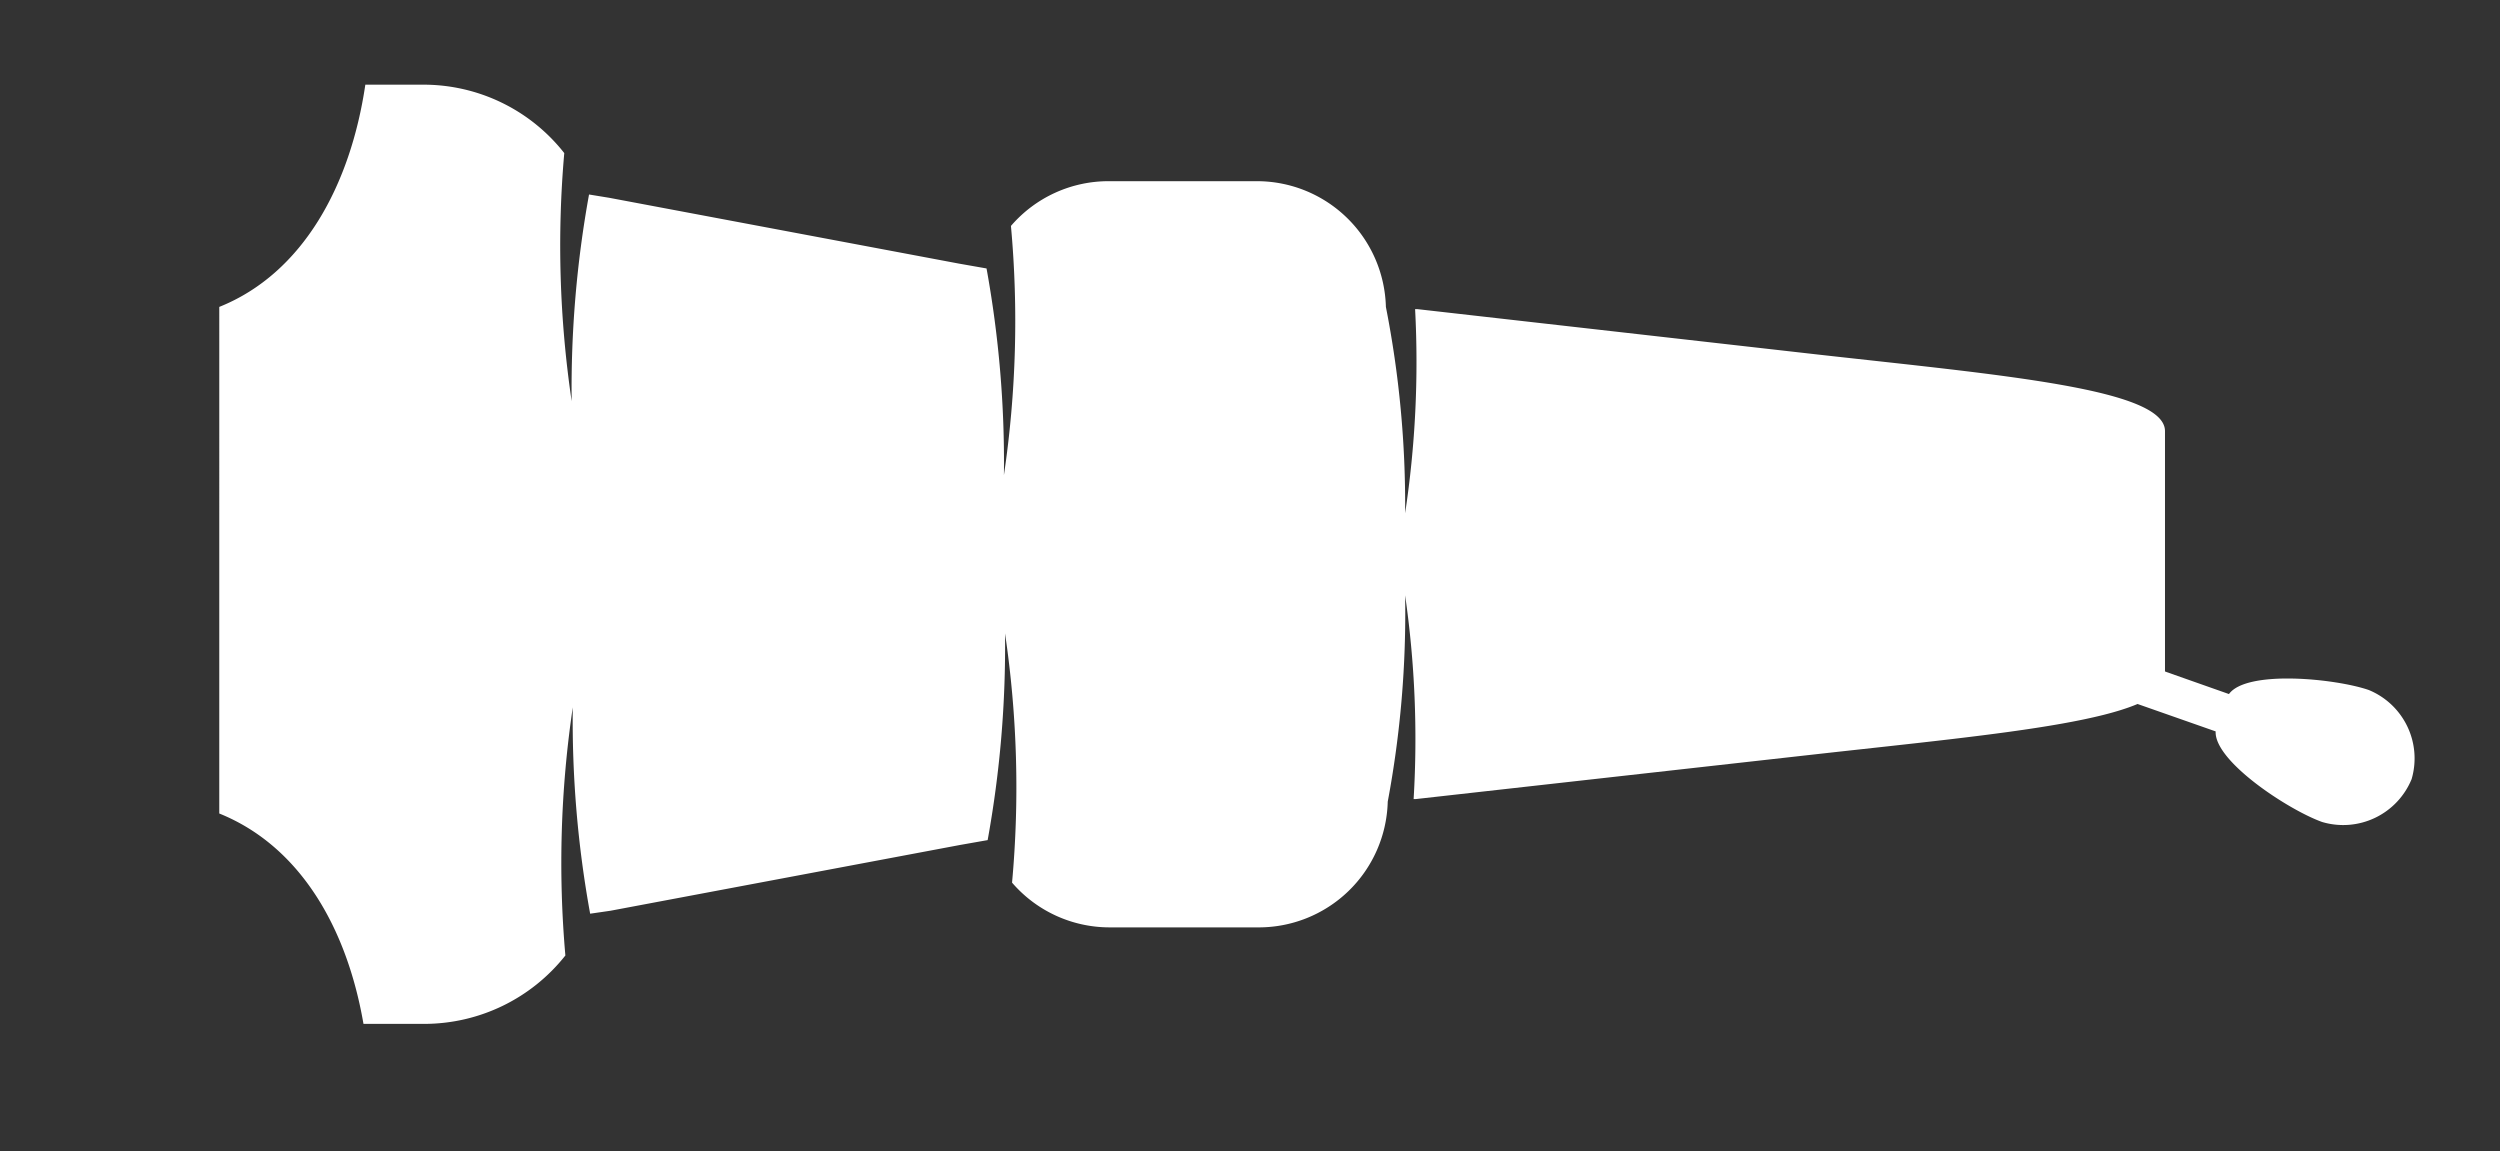
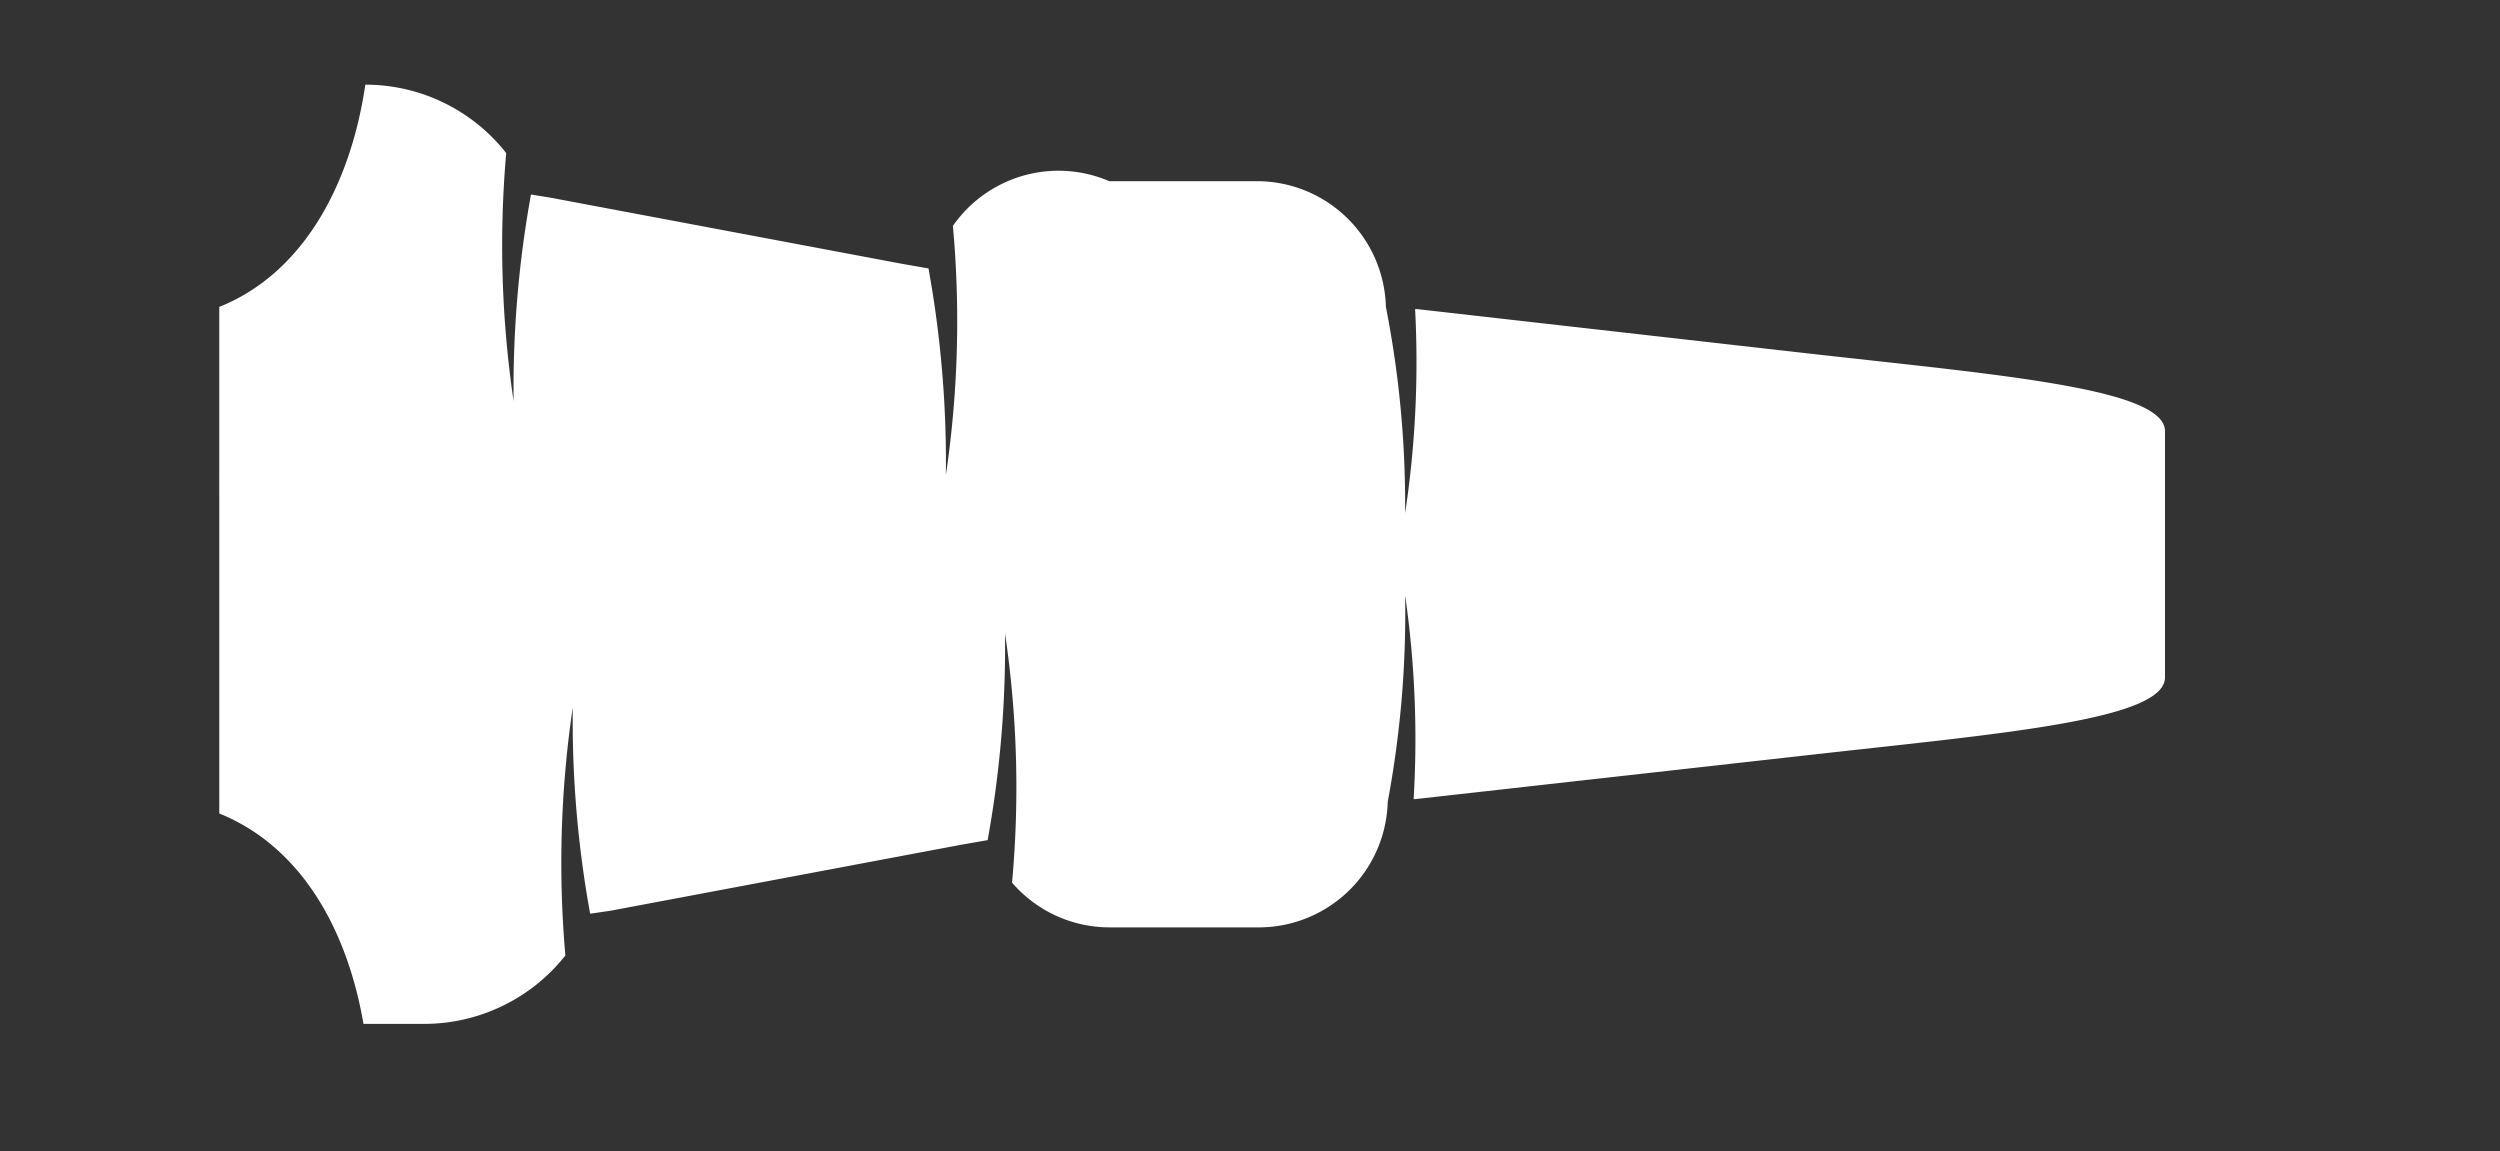
<svg xmlns="http://www.w3.org/2000/svg" id="_ÎÓÈ_1" data-name="—ÎÓÈ_1" viewBox="0 0 67.61 31.13">
  <rect x="0" y="0" width="67.61" height="31.13" fill="#333333" stroke="none" />
  <defs>
    <style>.cls-1{fill:#fff;fill-rule:evenodd}</style>
  </defs>
-   <path class="cls-1" d="M9.88,2.29h1.57a4.84,4.84,0,0,1,3.81,1.85,28.73,28.73,0,0,0,.2,6.71,29.34,29.34,0,0,1,.47-5.59l.55.09,9.46,1.78.74.13a29.34,29.34,0,0,1,.47,5.59,28.43,28.43,0,0,0,.19-6.74A3.48,3.48,0,0,1,30,4.9h4a3.49,3.49,0,0,1,3.48,3.4A27.64,27.64,0,0,1,38,13.88a27.31,27.31,0,0,0,.27-5.52h.06L49.18,9.59c5,.56,9.37.93,9.37,2.07v6.66c0,1.14-4.35,1.51-9.37,2.07L38.29,21.61h-.06A27.21,27.21,0,0,0,38,16.1a27.64,27.64,0,0,1-.47,5.58A3.49,3.49,0,0,1,34,25.08H30a3.48,3.48,0,0,1-2.63-1.21,28.41,28.41,0,0,0-.19-6.74,29.34,29.34,0,0,1-.47,5.59l-.74.13-9.46,1.78-.55.08a29.16,29.16,0,0,1-.47-5.58,28.71,28.71,0,0,0-.2,6.71,4.87,4.87,0,0,1-3.81,1.85H9.83c-.45-2.61-1.72-4.81-3.9-5.69V8.3C8.2,7.39,9.48,5,9.88,2.29Z" />
-   <path class="cls-1" d="M65.22,21.07a2,2,0,0,1-2.42,1.16c-.9-.32-2.92-1.64-2.88-2.45L49.15,16c-2.11-.74-1.64-1.73.44-1l10.69,3.77c.48-.66,2.88-.42,3.78-.11A2,2,0,0,1,65.22,21.07Z" />
+   <path class="cls-1" d="M9.88,2.29a4.84,4.84,0,0,1,3.81,1.85,28.73,28.73,0,0,0,.2,6.71,29.34,29.34,0,0,1,.47-5.59l.55.09,9.46,1.78.74.13a29.34,29.34,0,0,1,.47,5.59,28.43,28.43,0,0,0,.19-6.74A3.48,3.48,0,0,1,30,4.9h4a3.49,3.49,0,0,1,3.48,3.4A27.64,27.64,0,0,1,38,13.88a27.31,27.31,0,0,0,.27-5.52h.06L49.18,9.59c5,.56,9.37.93,9.37,2.07v6.66c0,1.14-4.35,1.51-9.37,2.07L38.29,21.61h-.06A27.21,27.21,0,0,0,38,16.1a27.64,27.64,0,0,1-.47,5.58A3.49,3.49,0,0,1,34,25.08H30a3.48,3.48,0,0,1-2.63-1.21,28.41,28.41,0,0,0-.19-6.74,29.34,29.34,0,0,1-.47,5.59l-.74.13-9.46,1.78-.55.08a29.16,29.16,0,0,1-.47-5.58,28.71,28.71,0,0,0-.2,6.71,4.87,4.87,0,0,1-3.81,1.85H9.83c-.45-2.61-1.72-4.81-3.9-5.69V8.3C8.2,7.39,9.48,5,9.88,2.29Z" />
</svg>